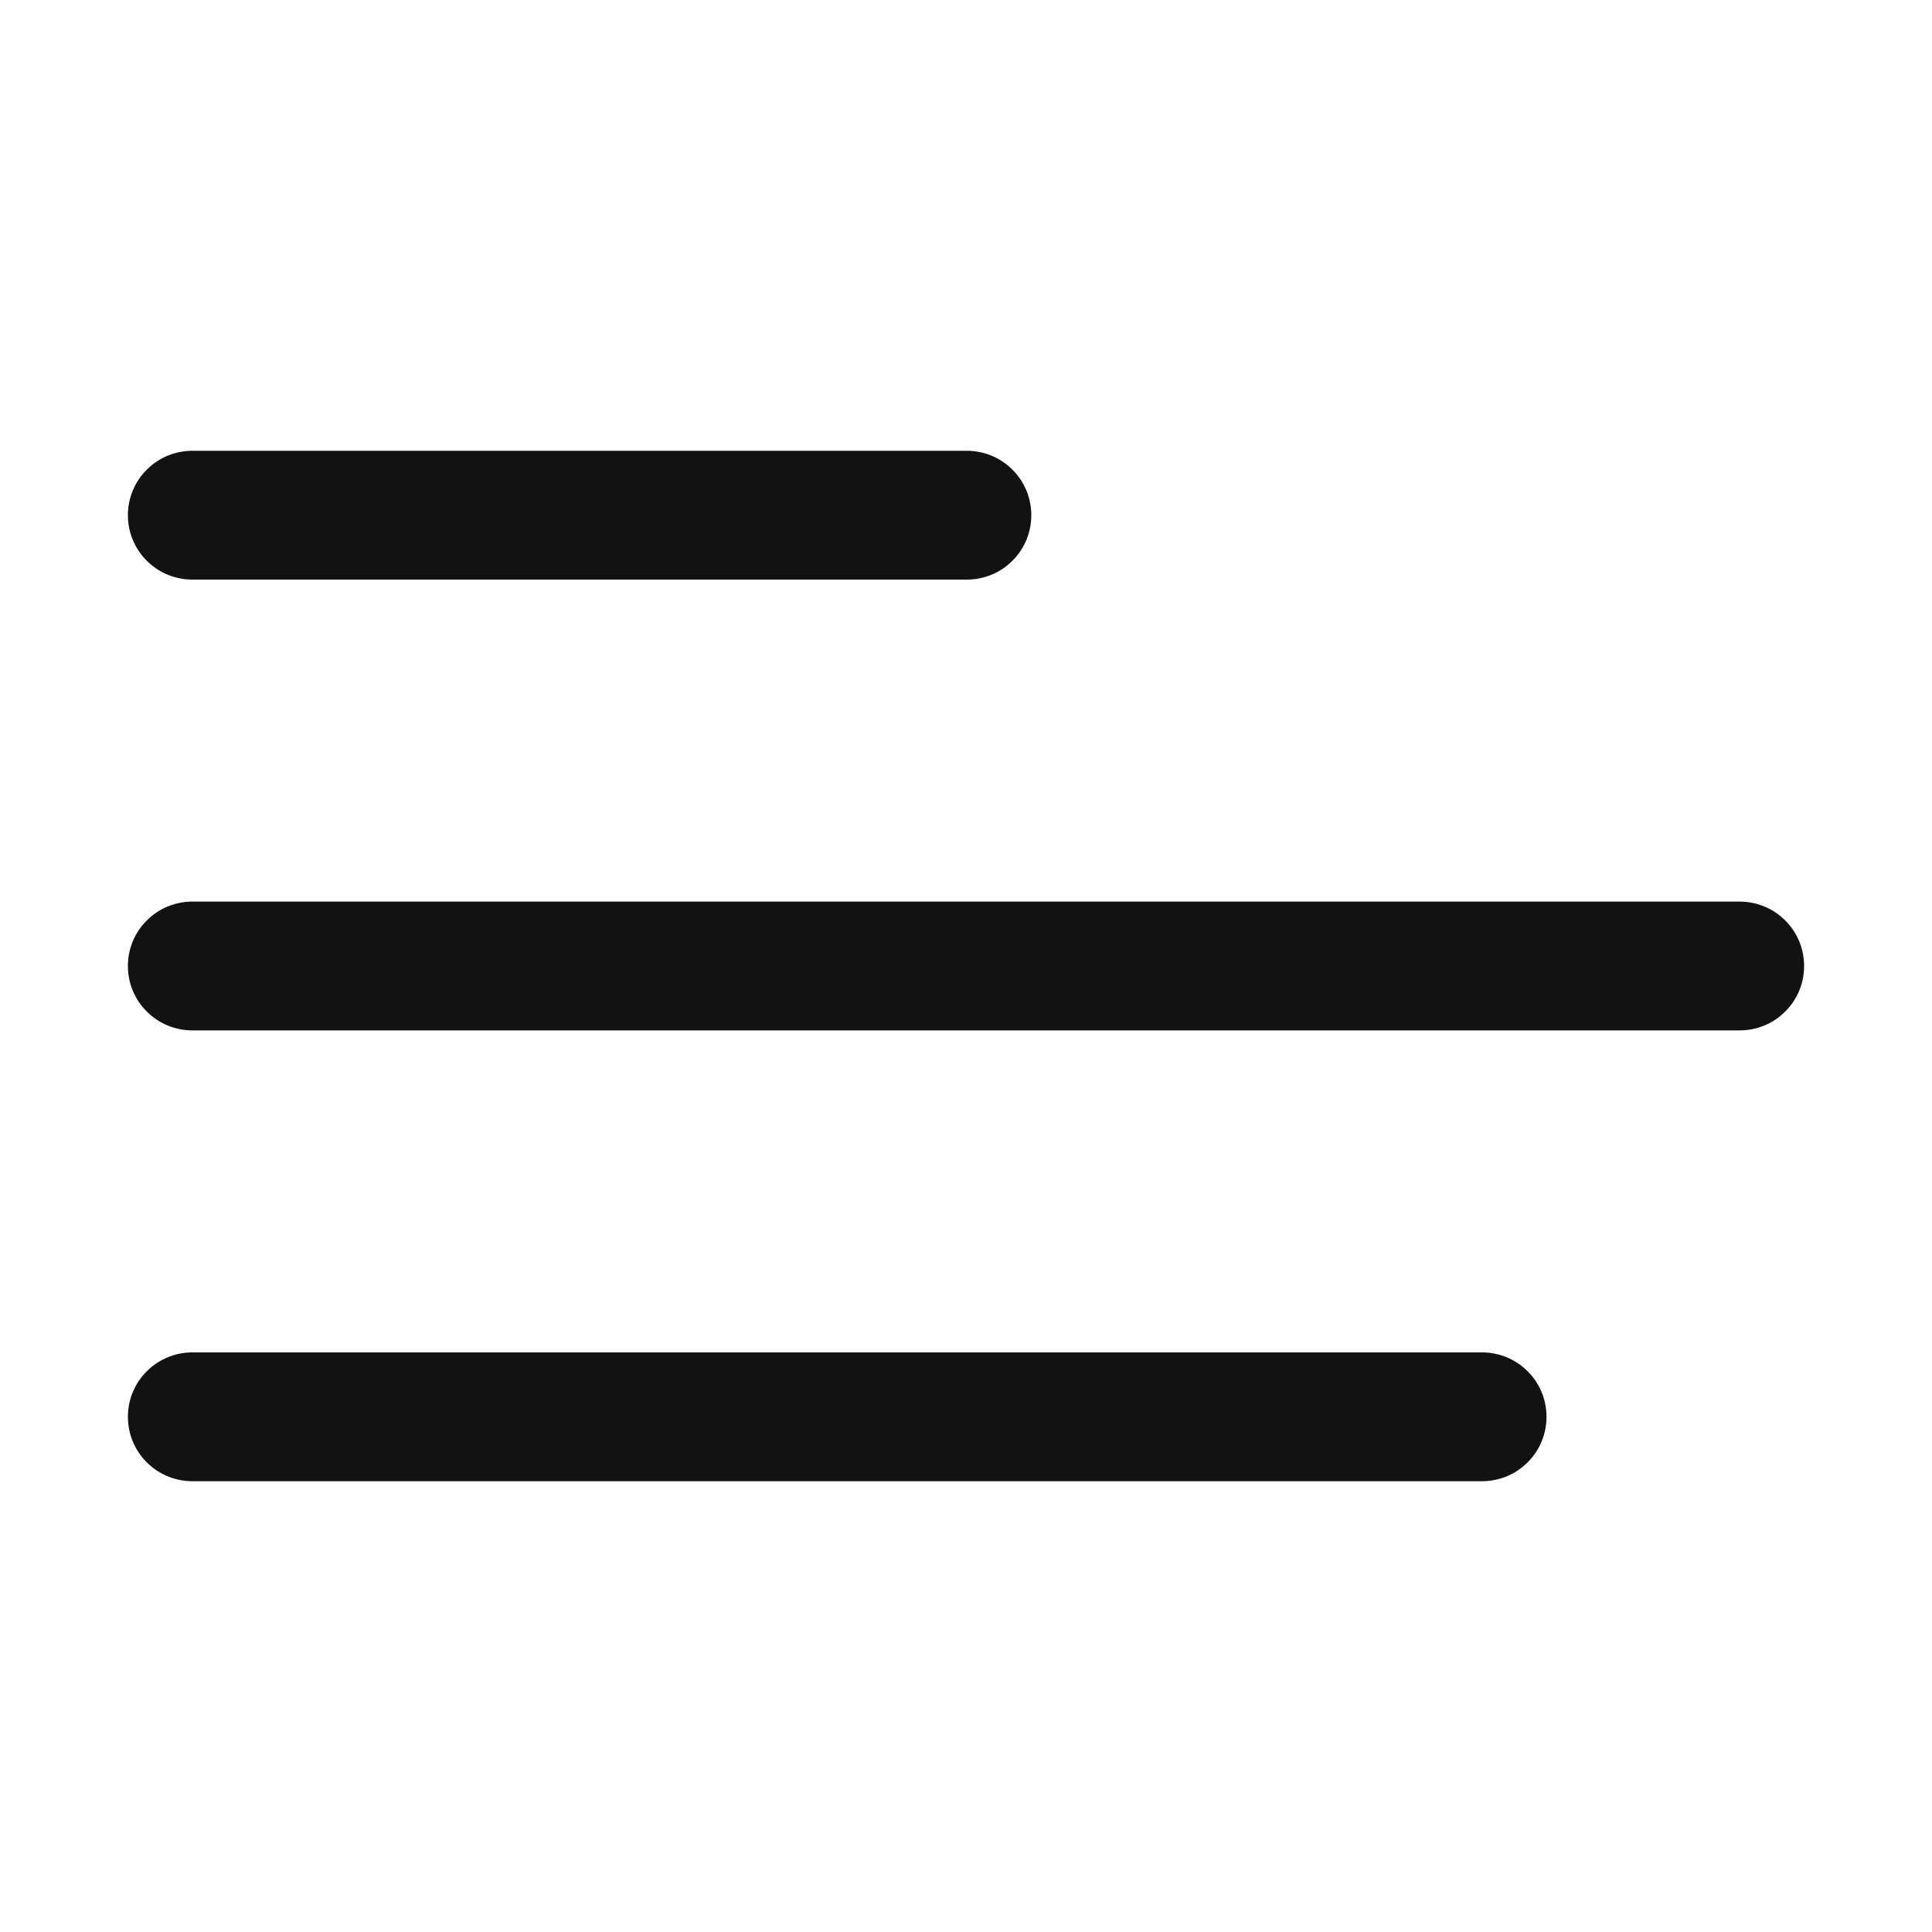
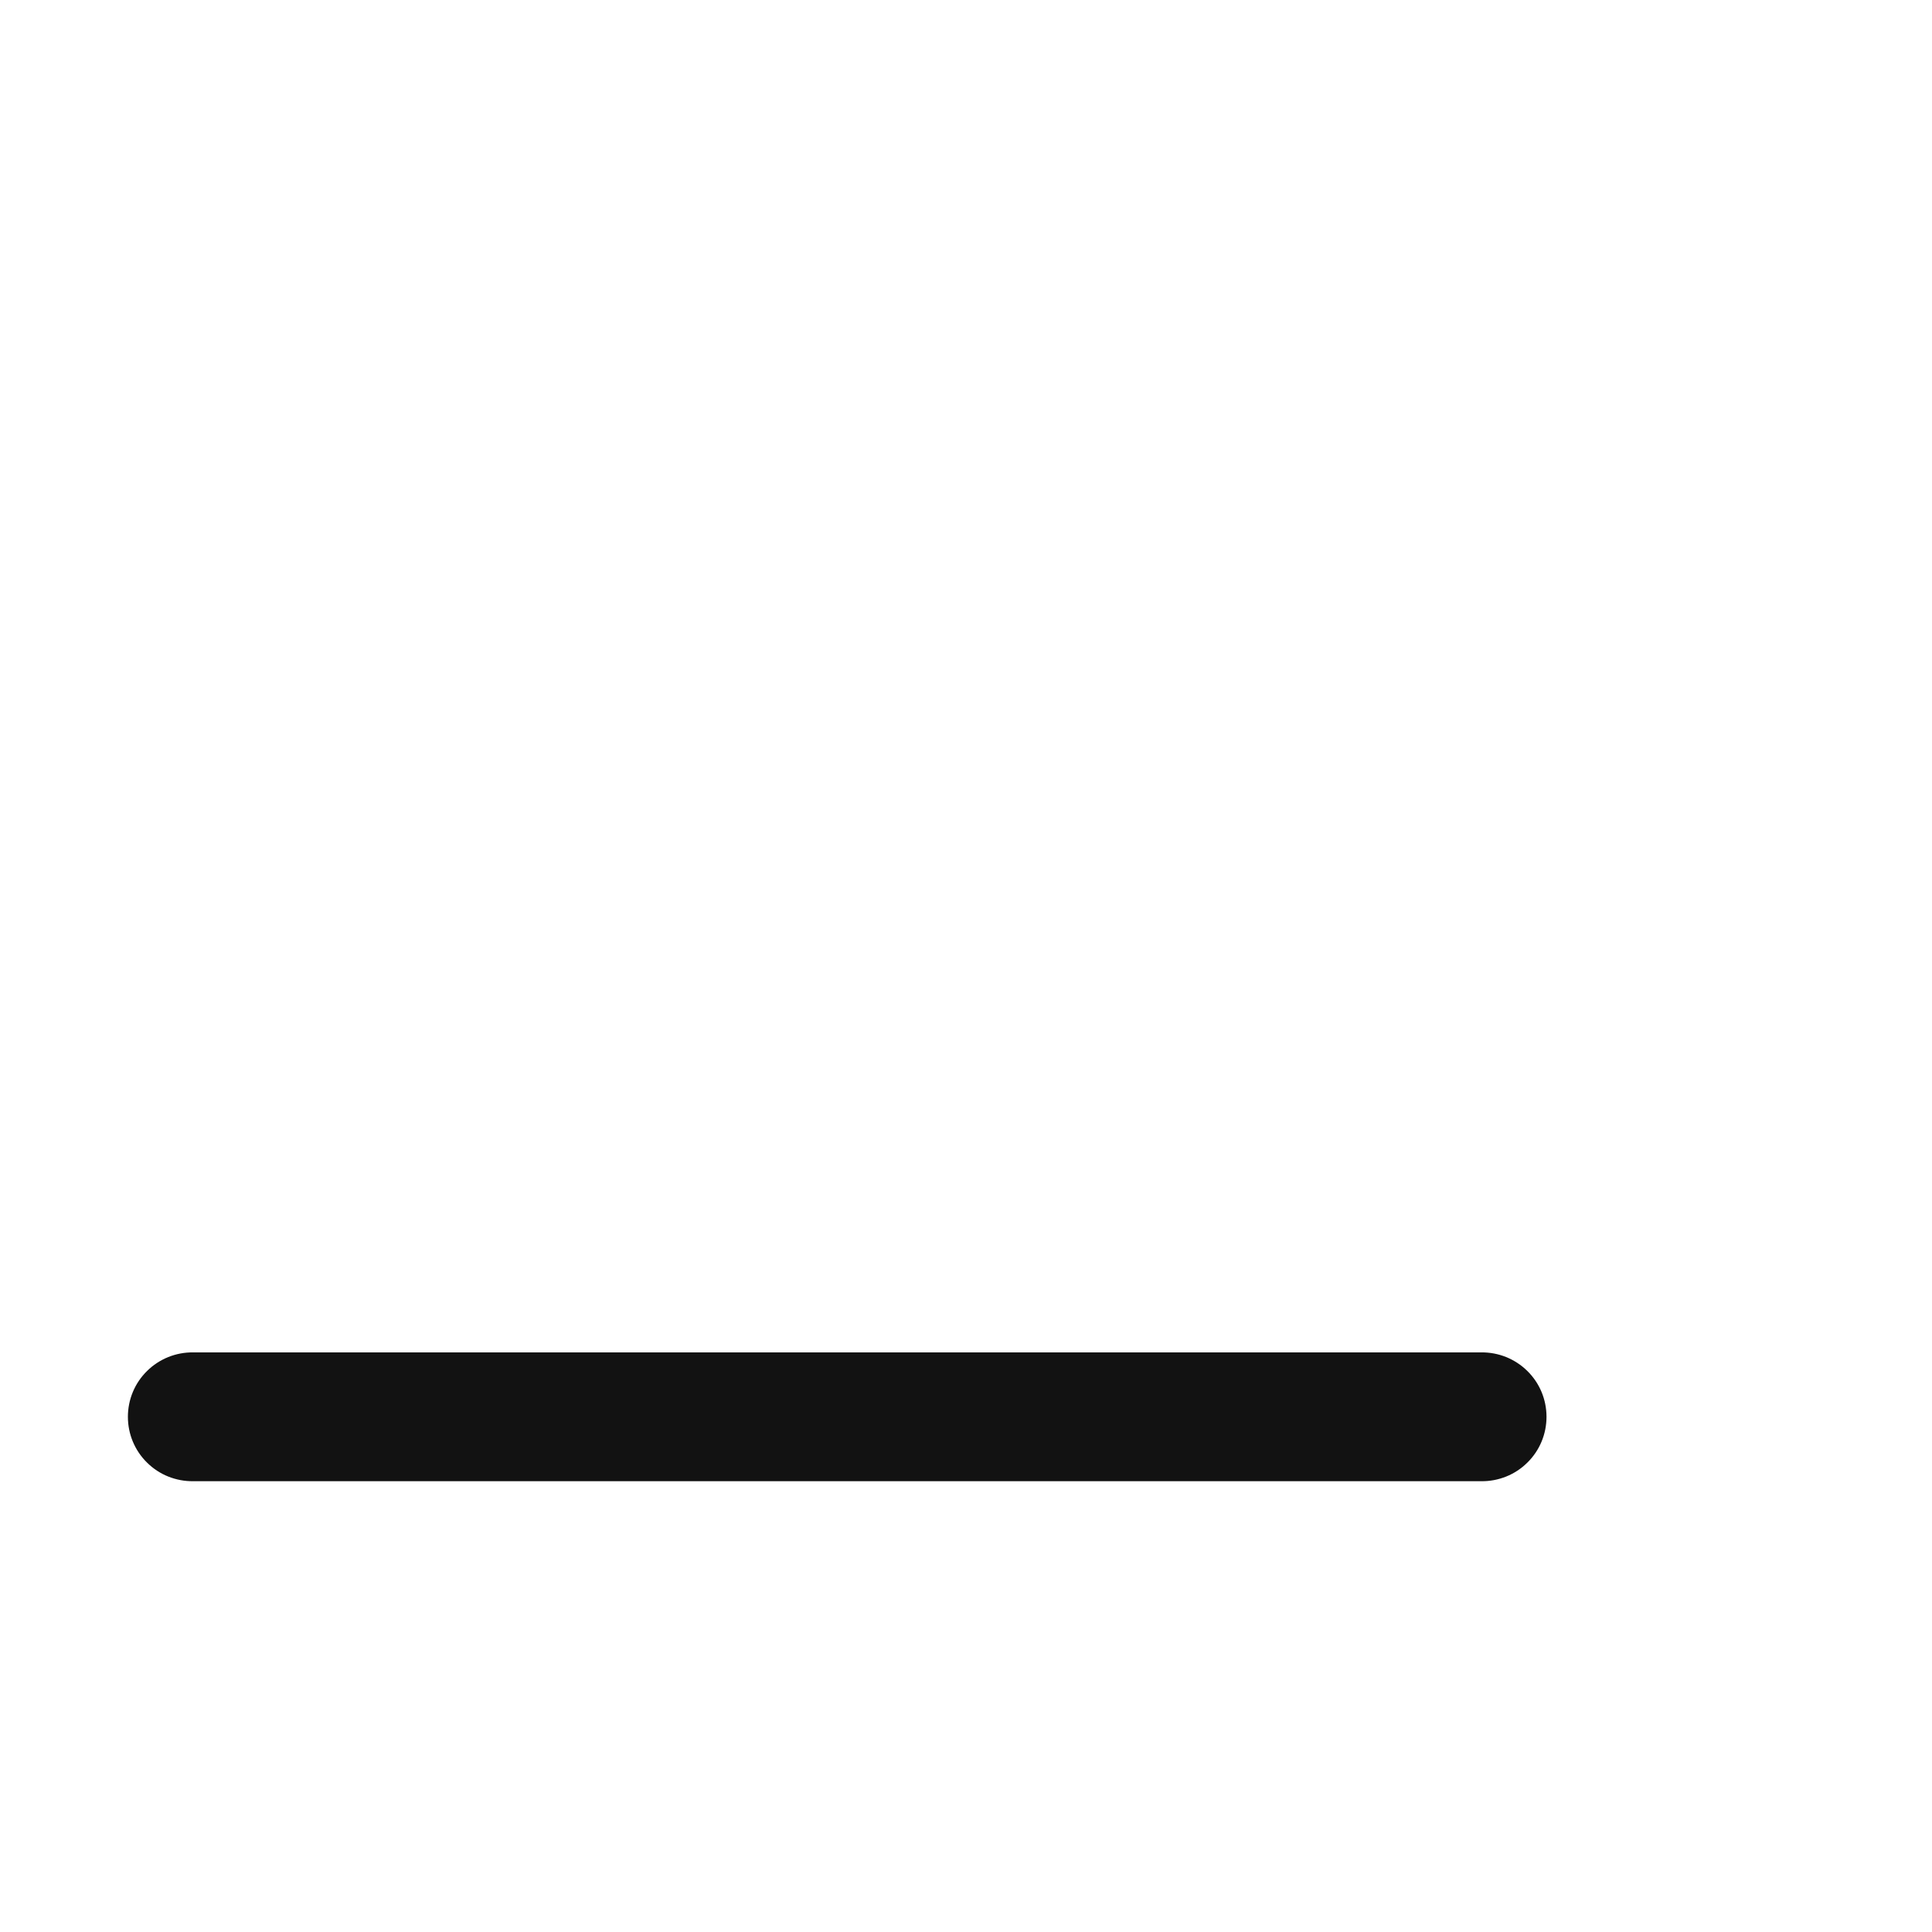
<svg xmlns="http://www.w3.org/2000/svg" width="30" height="30" viewBox="0 0 30 30" fill="none">
-   <path d="M3 7C2.868 6.998 2.736 7.023 2.613 7.072C2.49 7.121 2.378 7.195 2.284 7.288C2.189 7.381 2.114 7.492 2.063 7.614C2.012 7.736 1.986 7.867 1.986 8C1.986 8.133 2.012 8.264 2.063 8.386C2.114 8.508 2.189 8.619 2.284 8.712C2.378 8.805 2.49 8.879 2.613 8.928C2.736 8.977 2.868 9.002 3 9H9H15C15.133 9.002 15.264 8.977 15.387 8.928C15.51 8.879 15.622 8.805 15.716 8.712C15.811 8.619 15.886 8.508 15.937 8.386C15.988 8.264 16.014 8.133 16.014 8C16.014 7.867 15.988 7.736 15.937 7.614C15.886 7.492 15.811 7.381 15.716 7.288C15.622 7.195 15.51 7.121 15.387 7.072C15.264 7.023 15.133 6.998 15 7H3Z" fill="#121212" />
-   <path d="M3 14C2.868 13.998 2.736 14.023 2.613 14.072C2.49 14.121 2.378 14.195 2.284 14.288C2.189 14.381 2.114 14.492 2.063 14.614C2.012 14.736 1.986 14.868 1.986 15C1.986 15.133 2.012 15.264 2.063 15.386C2.114 15.508 2.189 15.619 2.284 15.712C2.378 15.805 2.49 15.879 2.613 15.928C2.736 15.977 2.868 16.002 3 16H27C27.133 16.002 27.264 15.977 27.387 15.928C27.51 15.879 27.622 15.805 27.716 15.712C27.811 15.619 27.886 15.508 27.937 15.386C27.988 15.264 28.014 15.133 28.014 15C28.014 14.868 27.988 14.736 27.937 14.614C27.886 14.492 27.811 14.381 27.716 14.288C27.622 14.195 27.51 14.121 27.387 14.072C27.264 14.023 27.133 13.998 27 14H3Z" fill="#121212" />
  <path d="M3 21C2.868 20.998 2.736 21.023 2.613 21.072C2.49 21.122 2.378 21.195 2.284 21.288C2.189 21.381 2.114 21.492 2.063 21.614C2.012 21.736 1.986 21.868 1.986 22C1.986 22.133 2.012 22.264 2.063 22.386C2.114 22.508 2.189 22.619 2.284 22.712C2.378 22.805 2.49 22.879 2.613 22.928C2.736 22.977 2.868 23.002 3 23H23C23.133 23.002 23.264 22.977 23.387 22.928C23.51 22.879 23.622 22.805 23.716 22.712C23.811 22.619 23.886 22.508 23.937 22.386C23.988 22.264 24.014 22.133 24.014 22C24.014 21.868 23.988 21.736 23.937 21.614C23.886 21.492 23.811 21.381 23.716 21.288C23.622 21.195 23.51 21.122 23.387 21.072C23.264 21.023 23.133 20.998 23 21H3Z" fill="#121212" />
</svg>